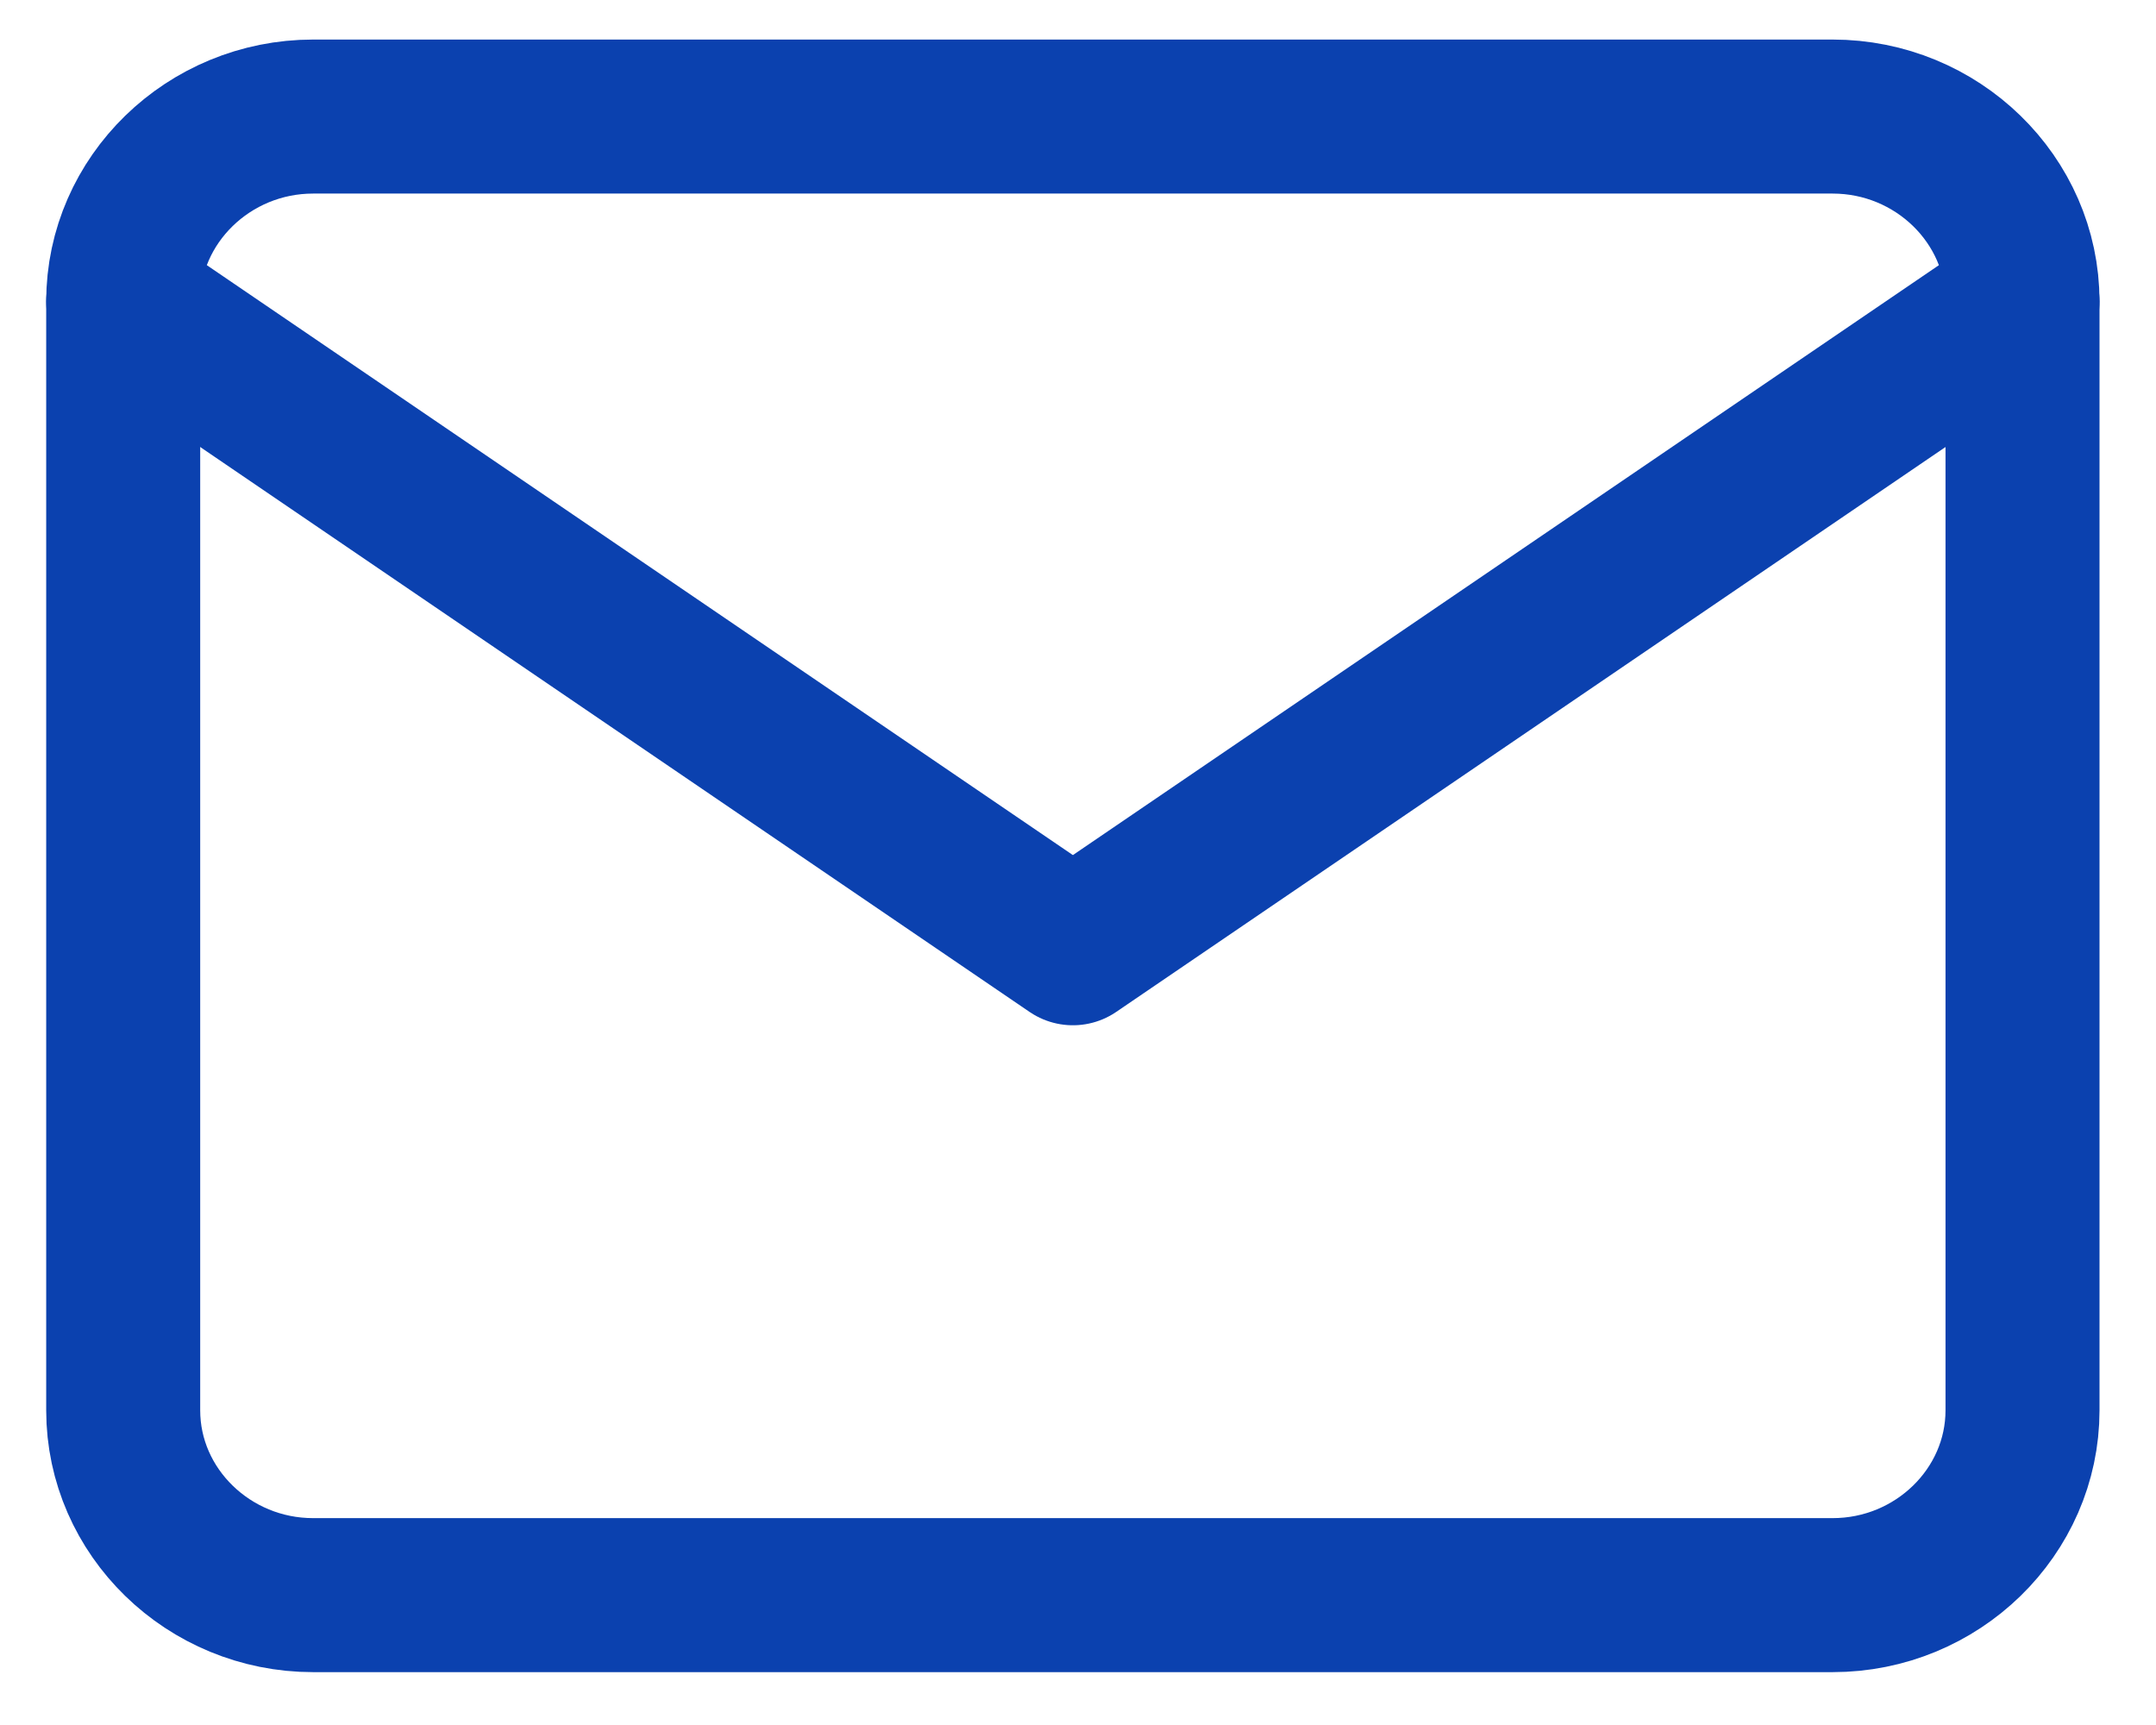
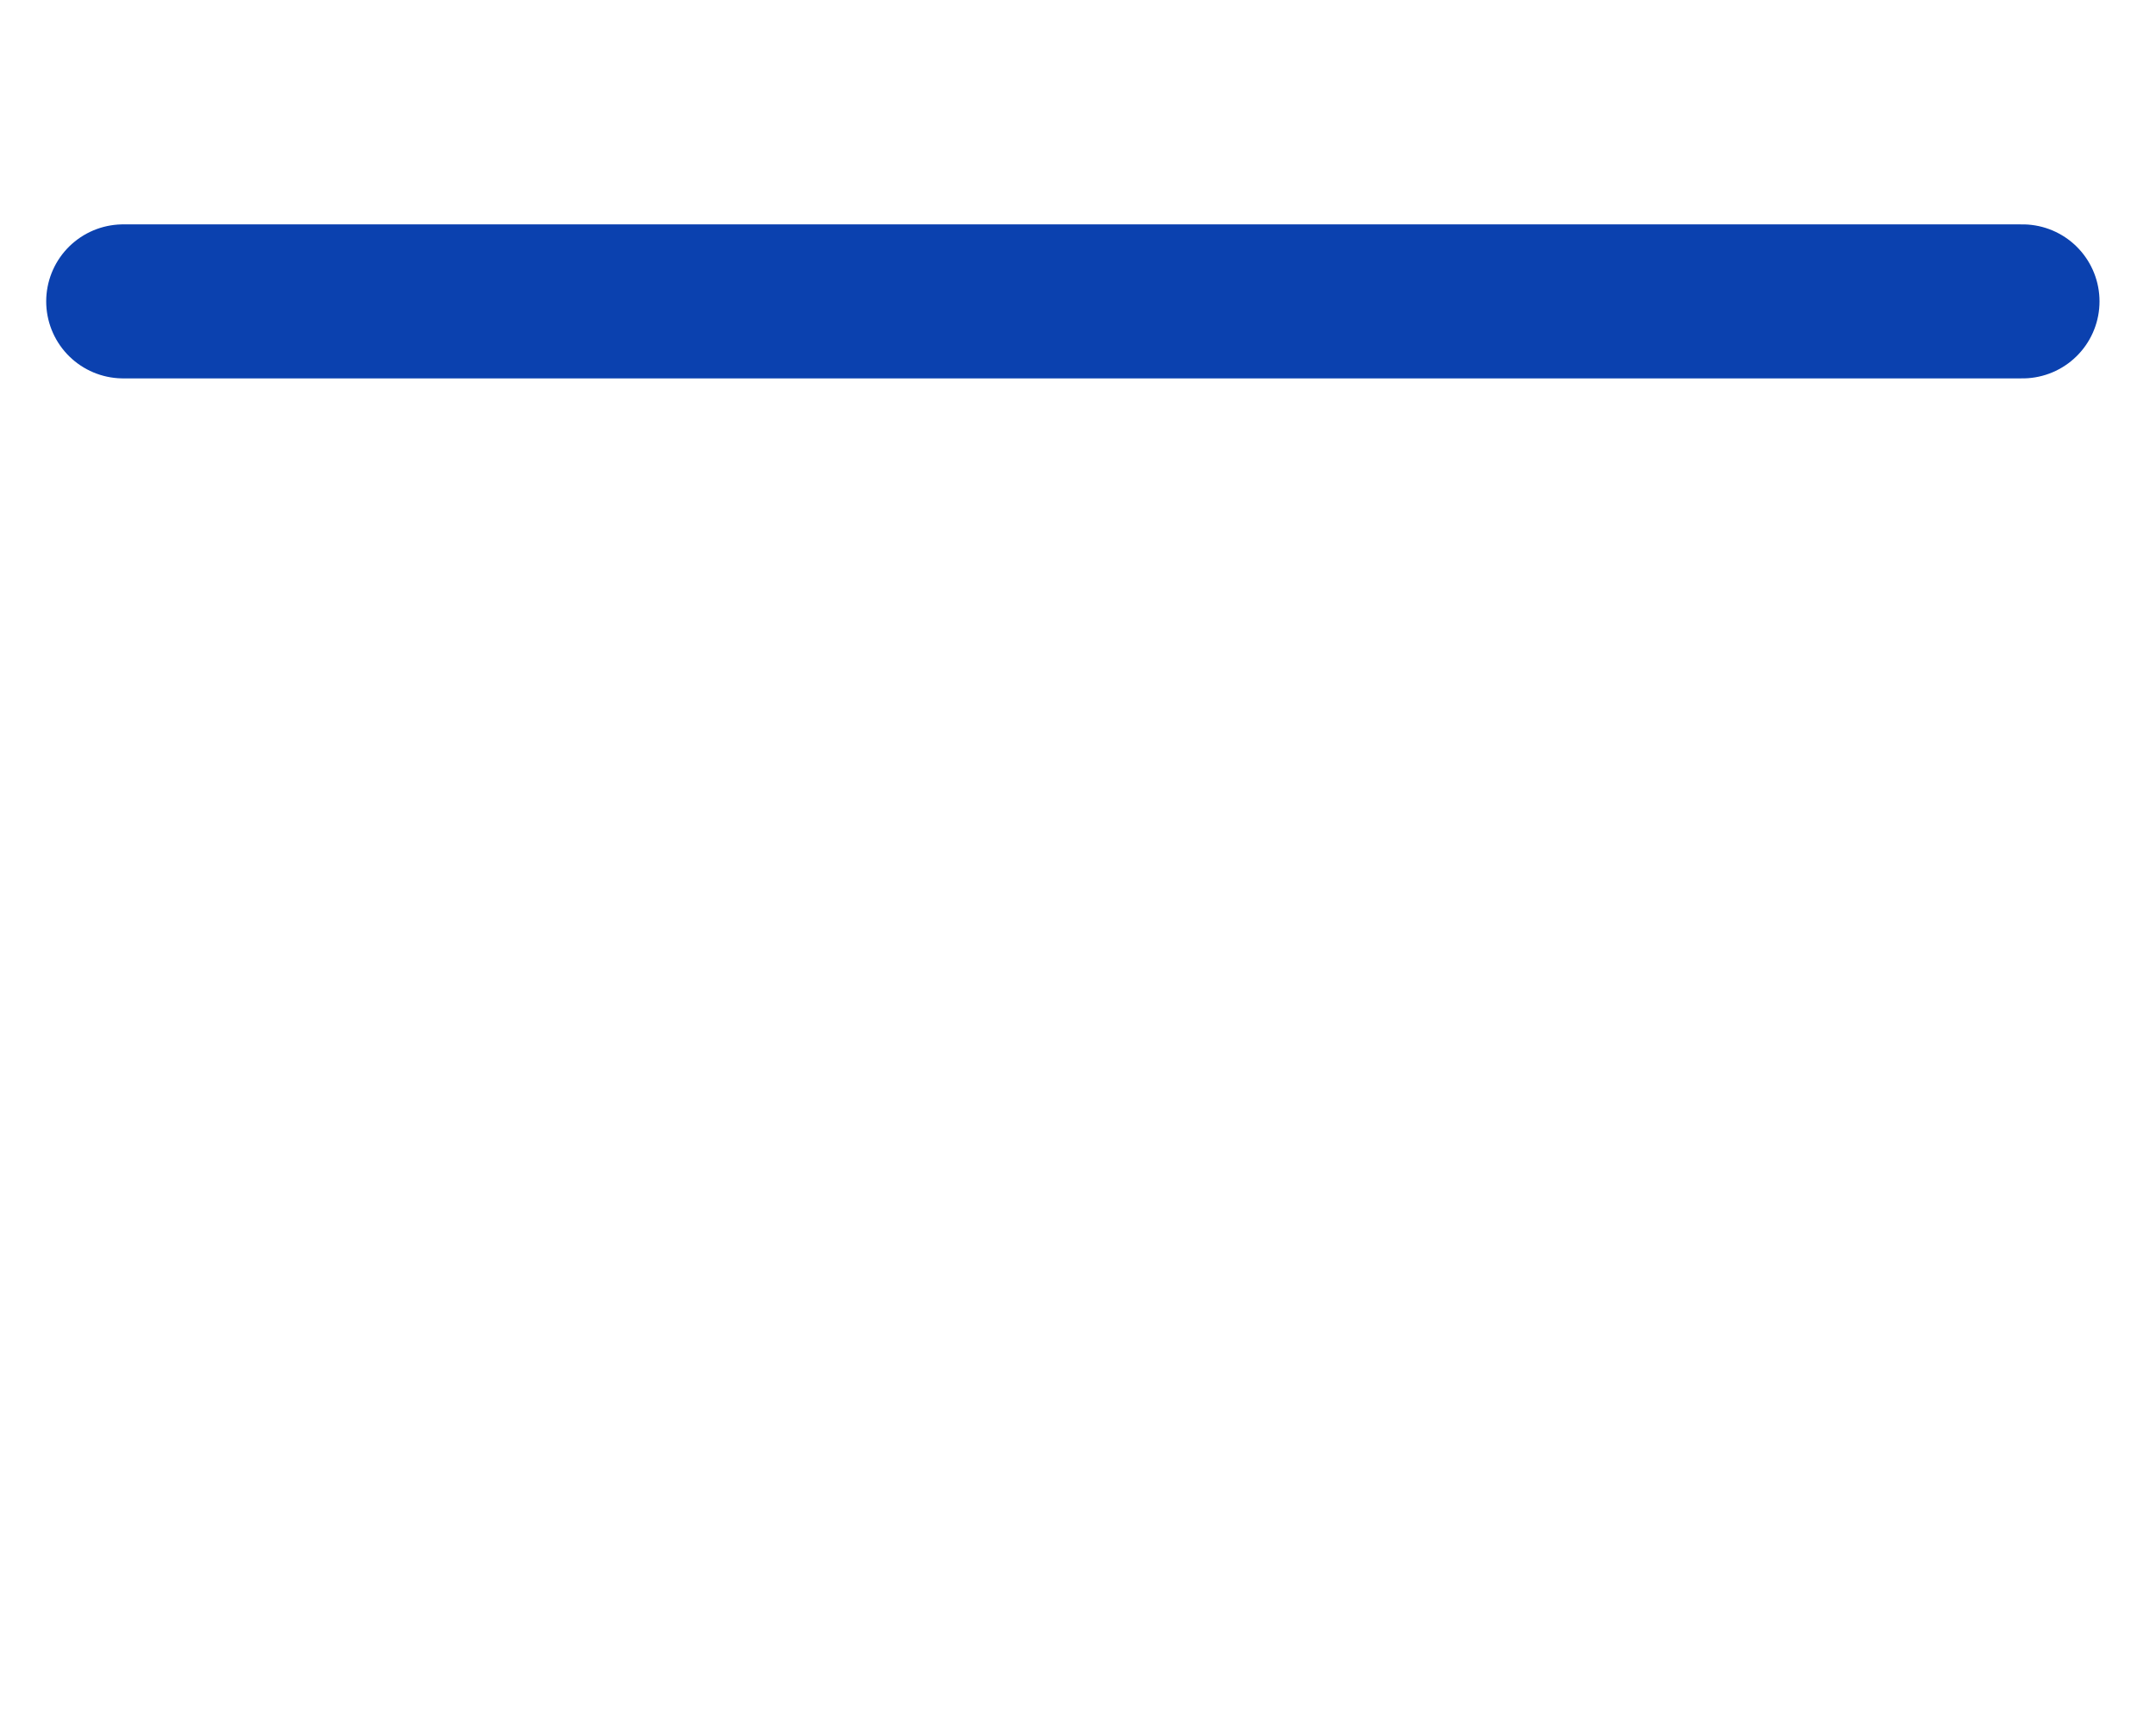
<svg xmlns="http://www.w3.org/2000/svg" width="35" height="28" viewBox="0 0 35 28" fill="none">
-   <path d="M5.083 1.892H29.75C31.446 1.892 32.833 3.242 32.833 4.892V22.892C32.833 24.542 31.446 25.892 29.75 25.892H5.083C3.388 25.892 2 24.542 2 22.892V4.892C2 3.242 3.388 1.892 5.083 1.892Z" stroke="#0B41AF" stroke-width="2.5" stroke-linecap="round" stroke-linejoin="round" />
-   <path d="M32.833 4.892L17.417 15.392L2 4.892" stroke="#0B41AF" stroke-width="2.5" stroke-linecap="round" stroke-linejoin="round" />
+   <path d="M32.833 4.892L2 4.892" stroke="#0B41AF" stroke-width="2.5" stroke-linecap="round" stroke-linejoin="round" />
</svg>